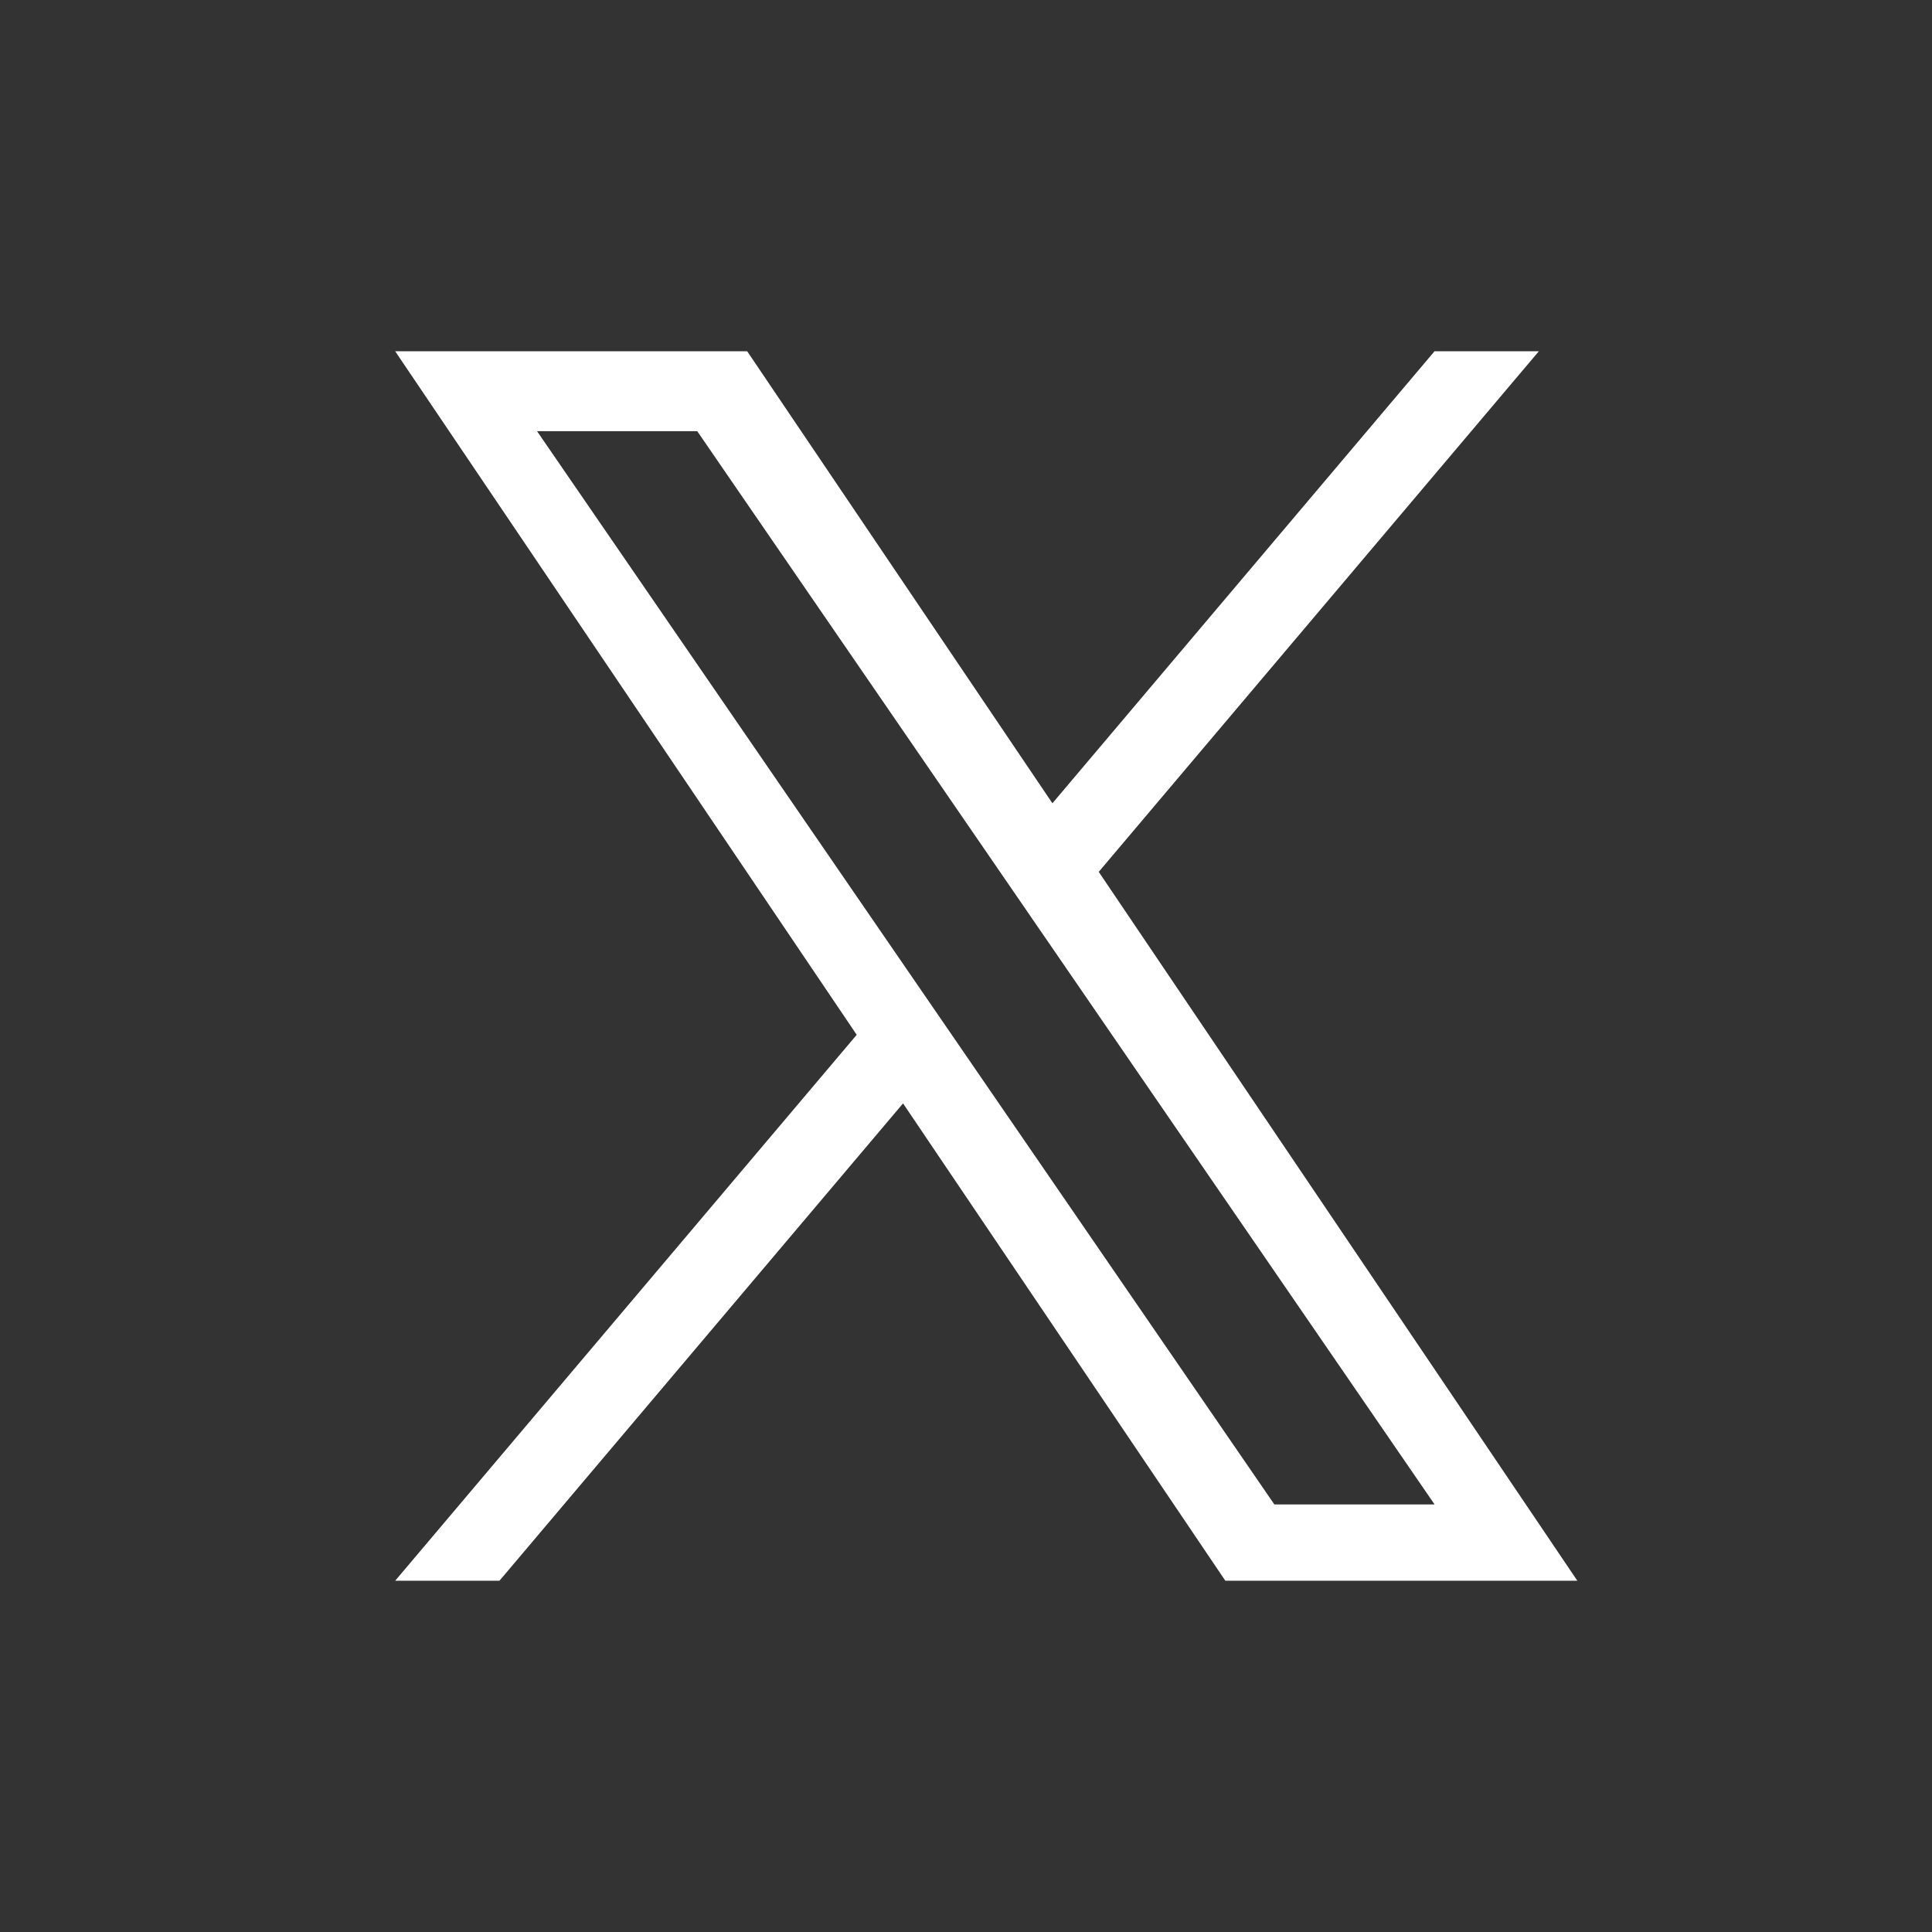
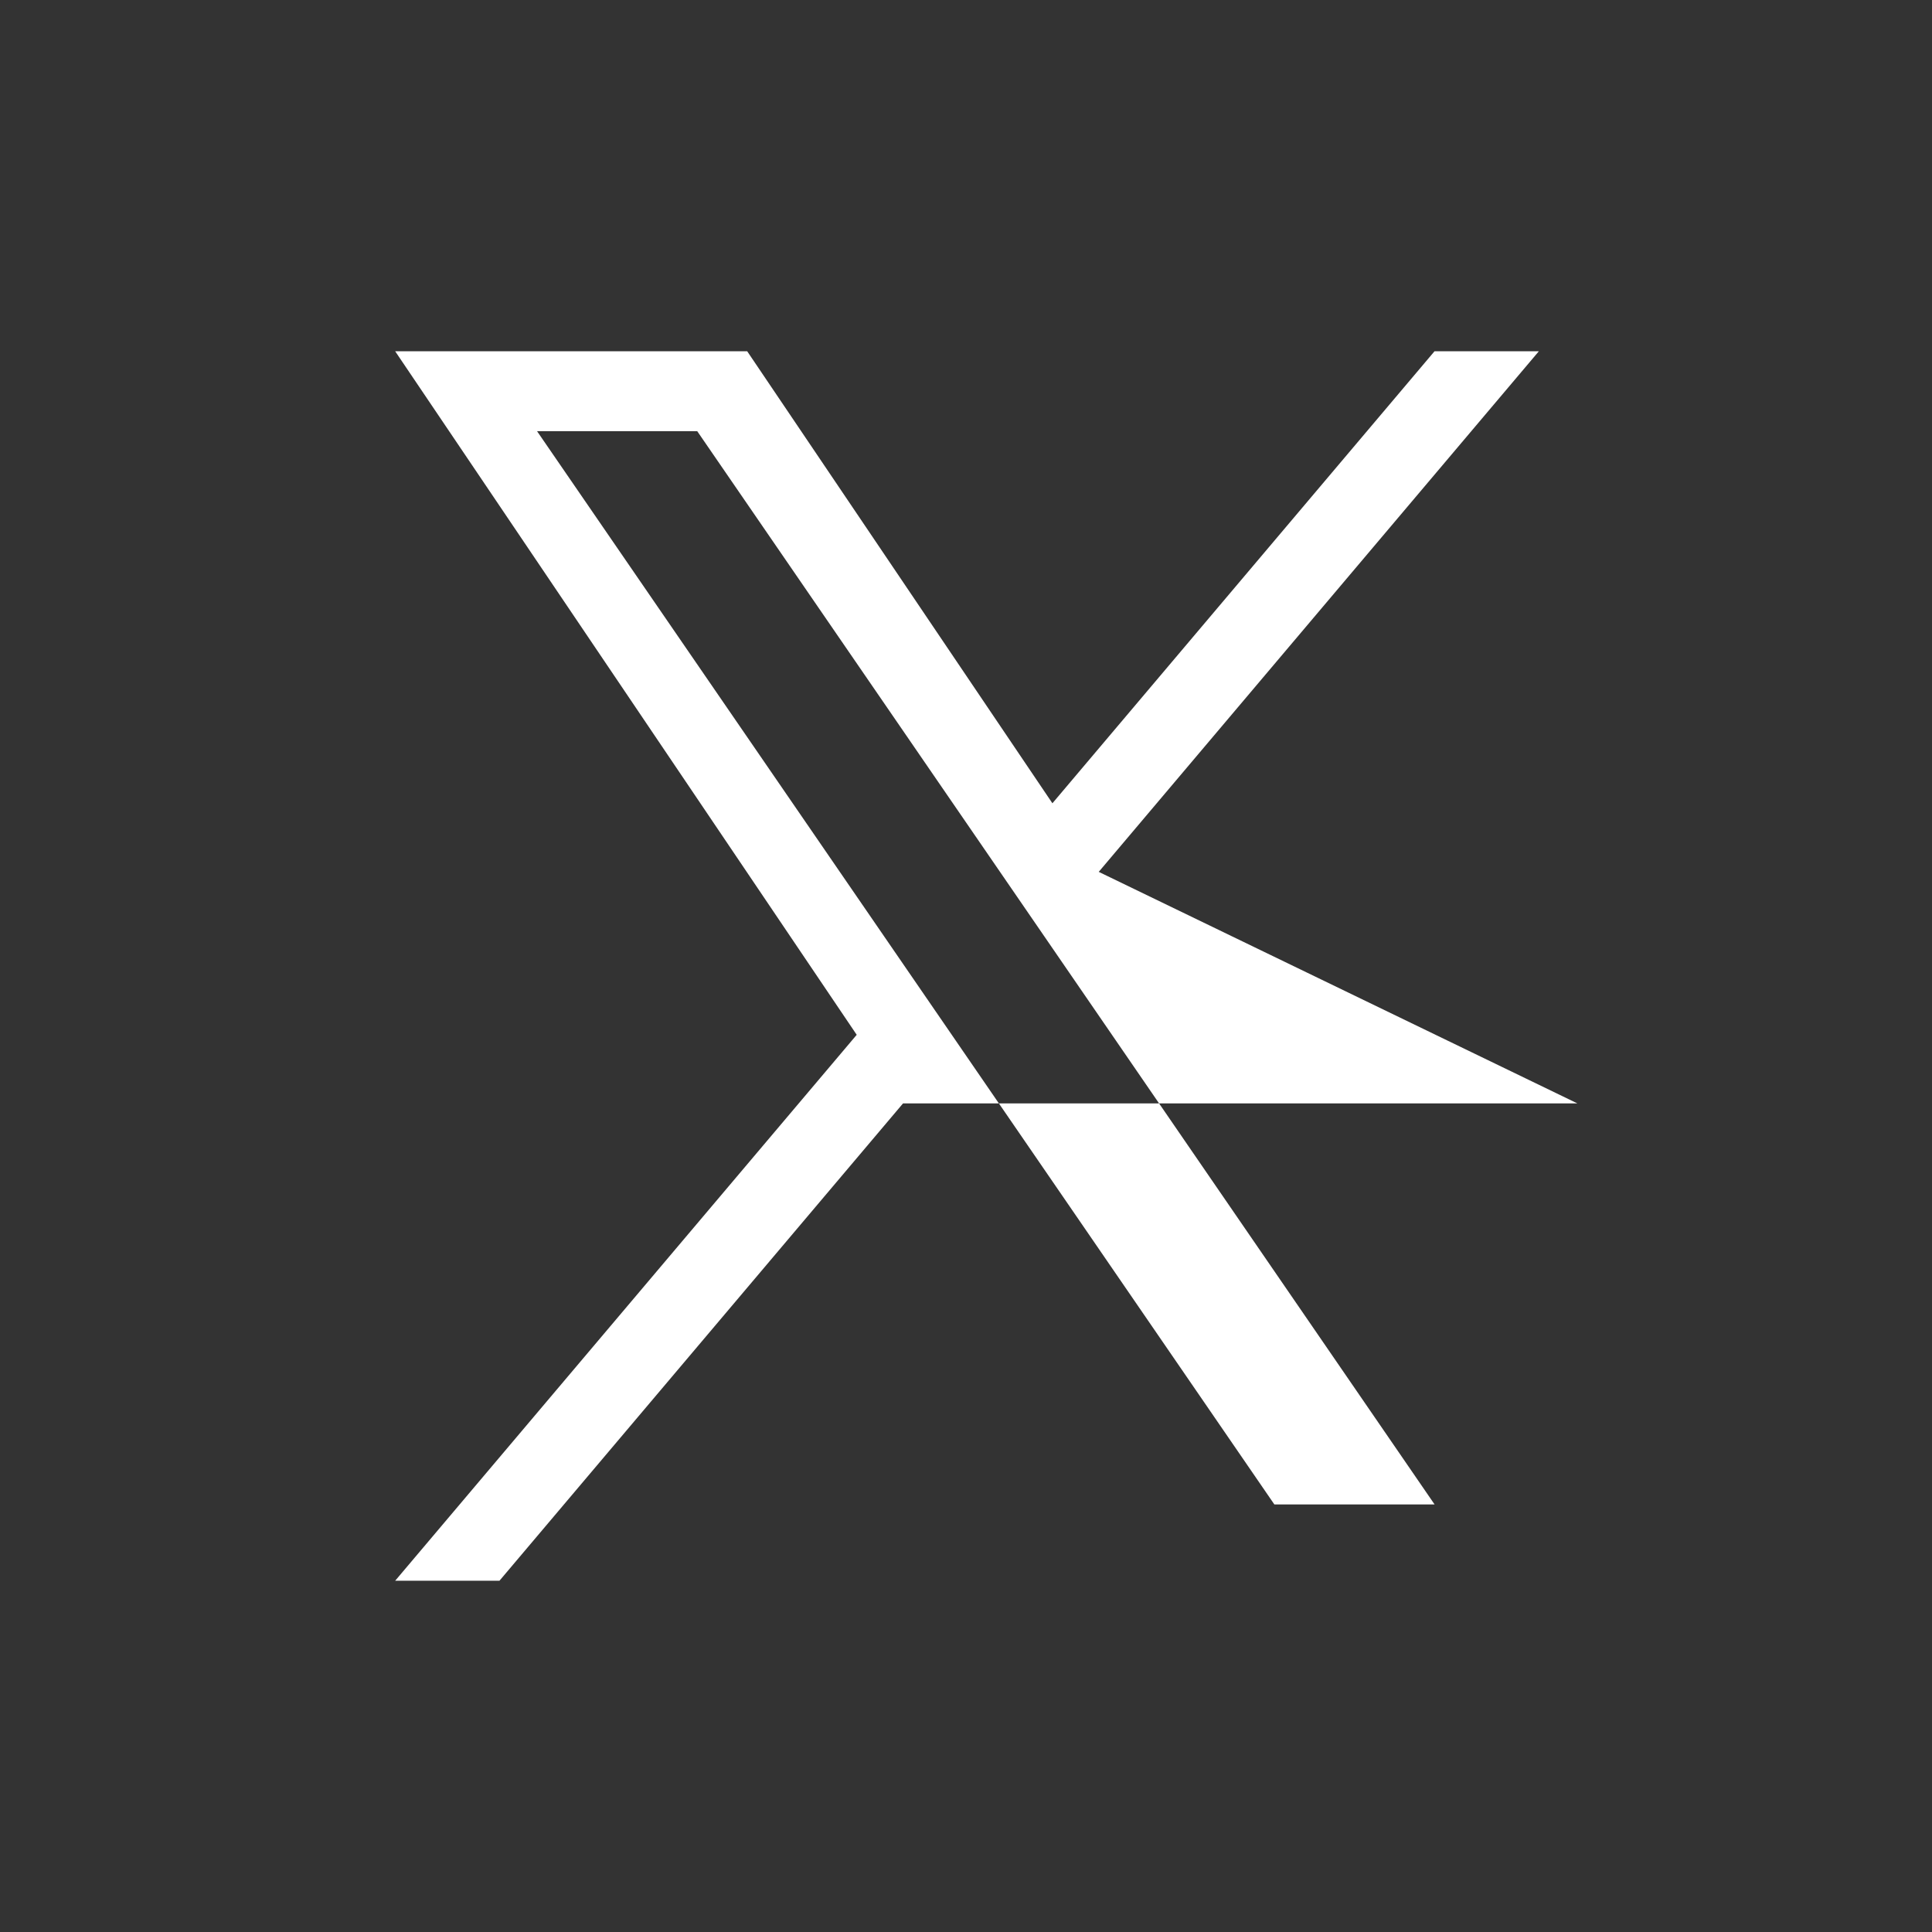
<svg xmlns="http://www.w3.org/2000/svg" width="44" height="44" viewBox="0 0 44 44" fill="none">
  <rect x="0" y="0" width="44" height="44" fill="#333333" stroke="none" />
-   <path d="M25.023 19.856L35.046 8H32.67L23.968 18.294L17.017 8H9L19.511 23.567L9 36H11.375L20.566 25.129L27.906 36H35.923L25.023 19.856ZM21.77 23.704L20.705 22.154L12.231 9.82H15.879L22.718 19.774L23.783 21.324L32.672 34.263H29.023L21.77 23.704Z" fill="white" />
+   <path d="M25.023 19.856L35.046 8H32.67L23.968 18.294L17.017 8H9L19.511 23.567L9 36H11.375L20.566 25.129H35.923L25.023 19.856ZM21.77 23.704L20.705 22.154L12.231 9.82H15.879L22.718 19.774L23.783 21.324L32.672 34.263H29.023L21.77 23.704Z" fill="white" />
</svg>